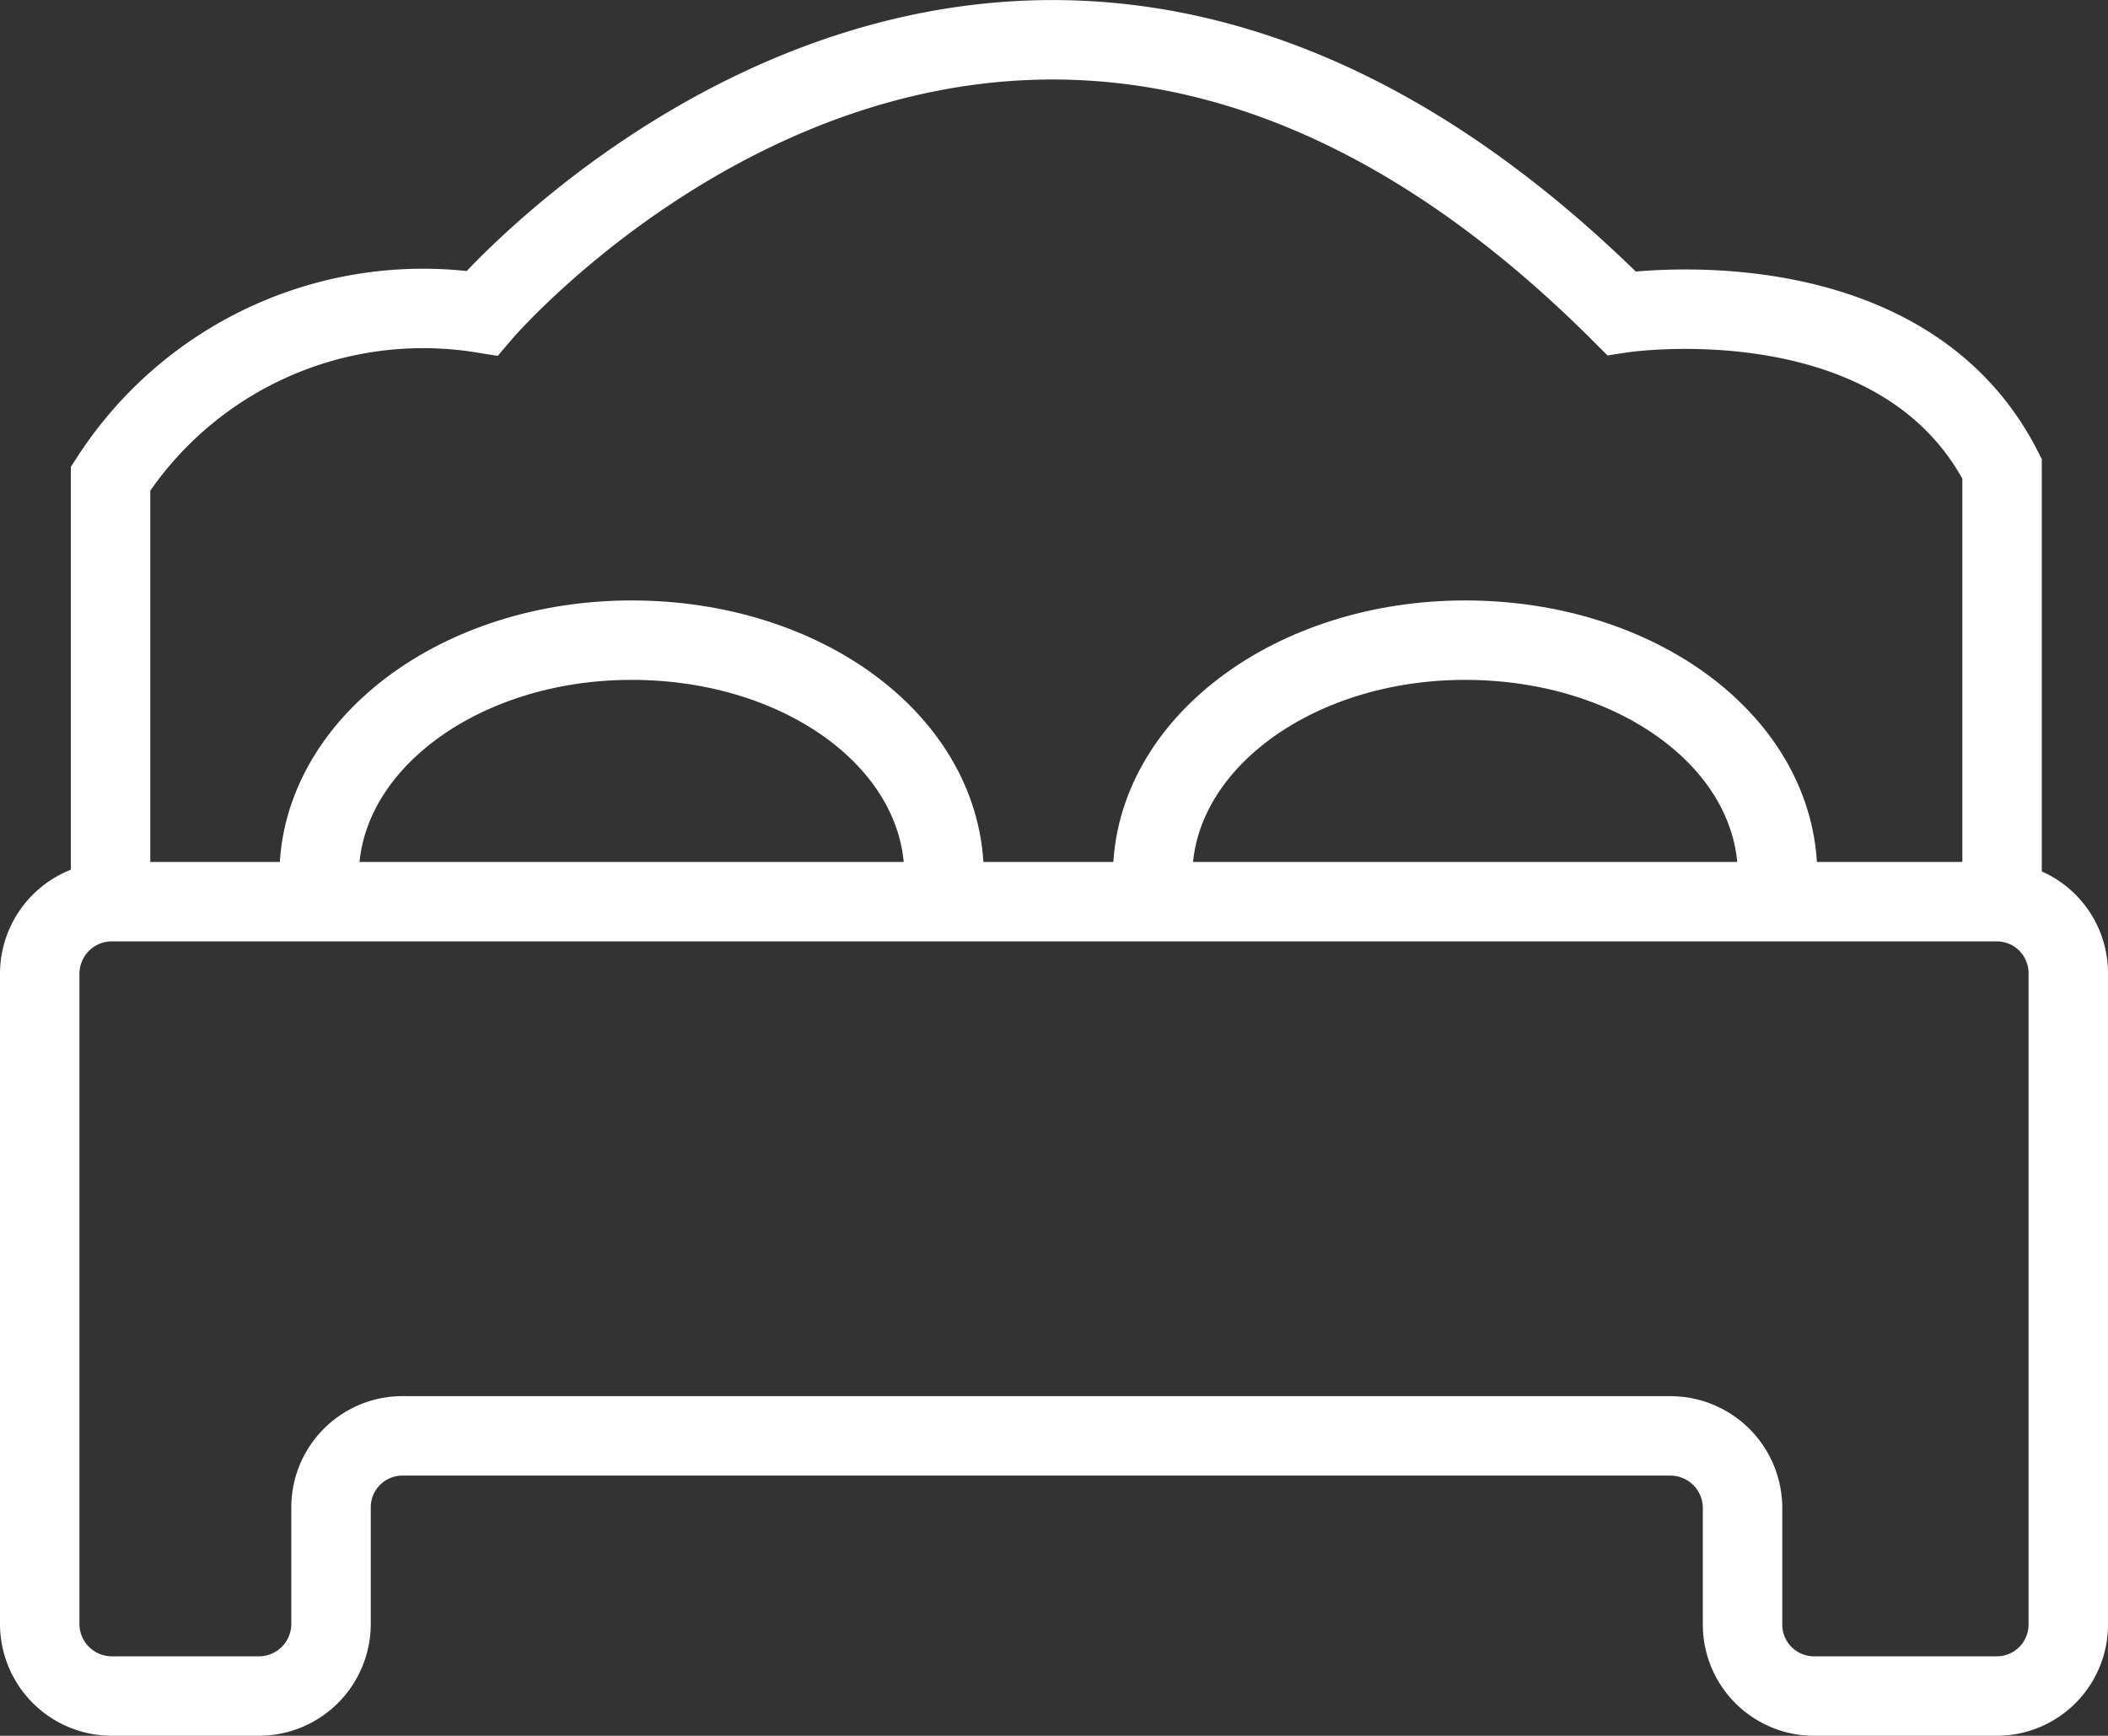
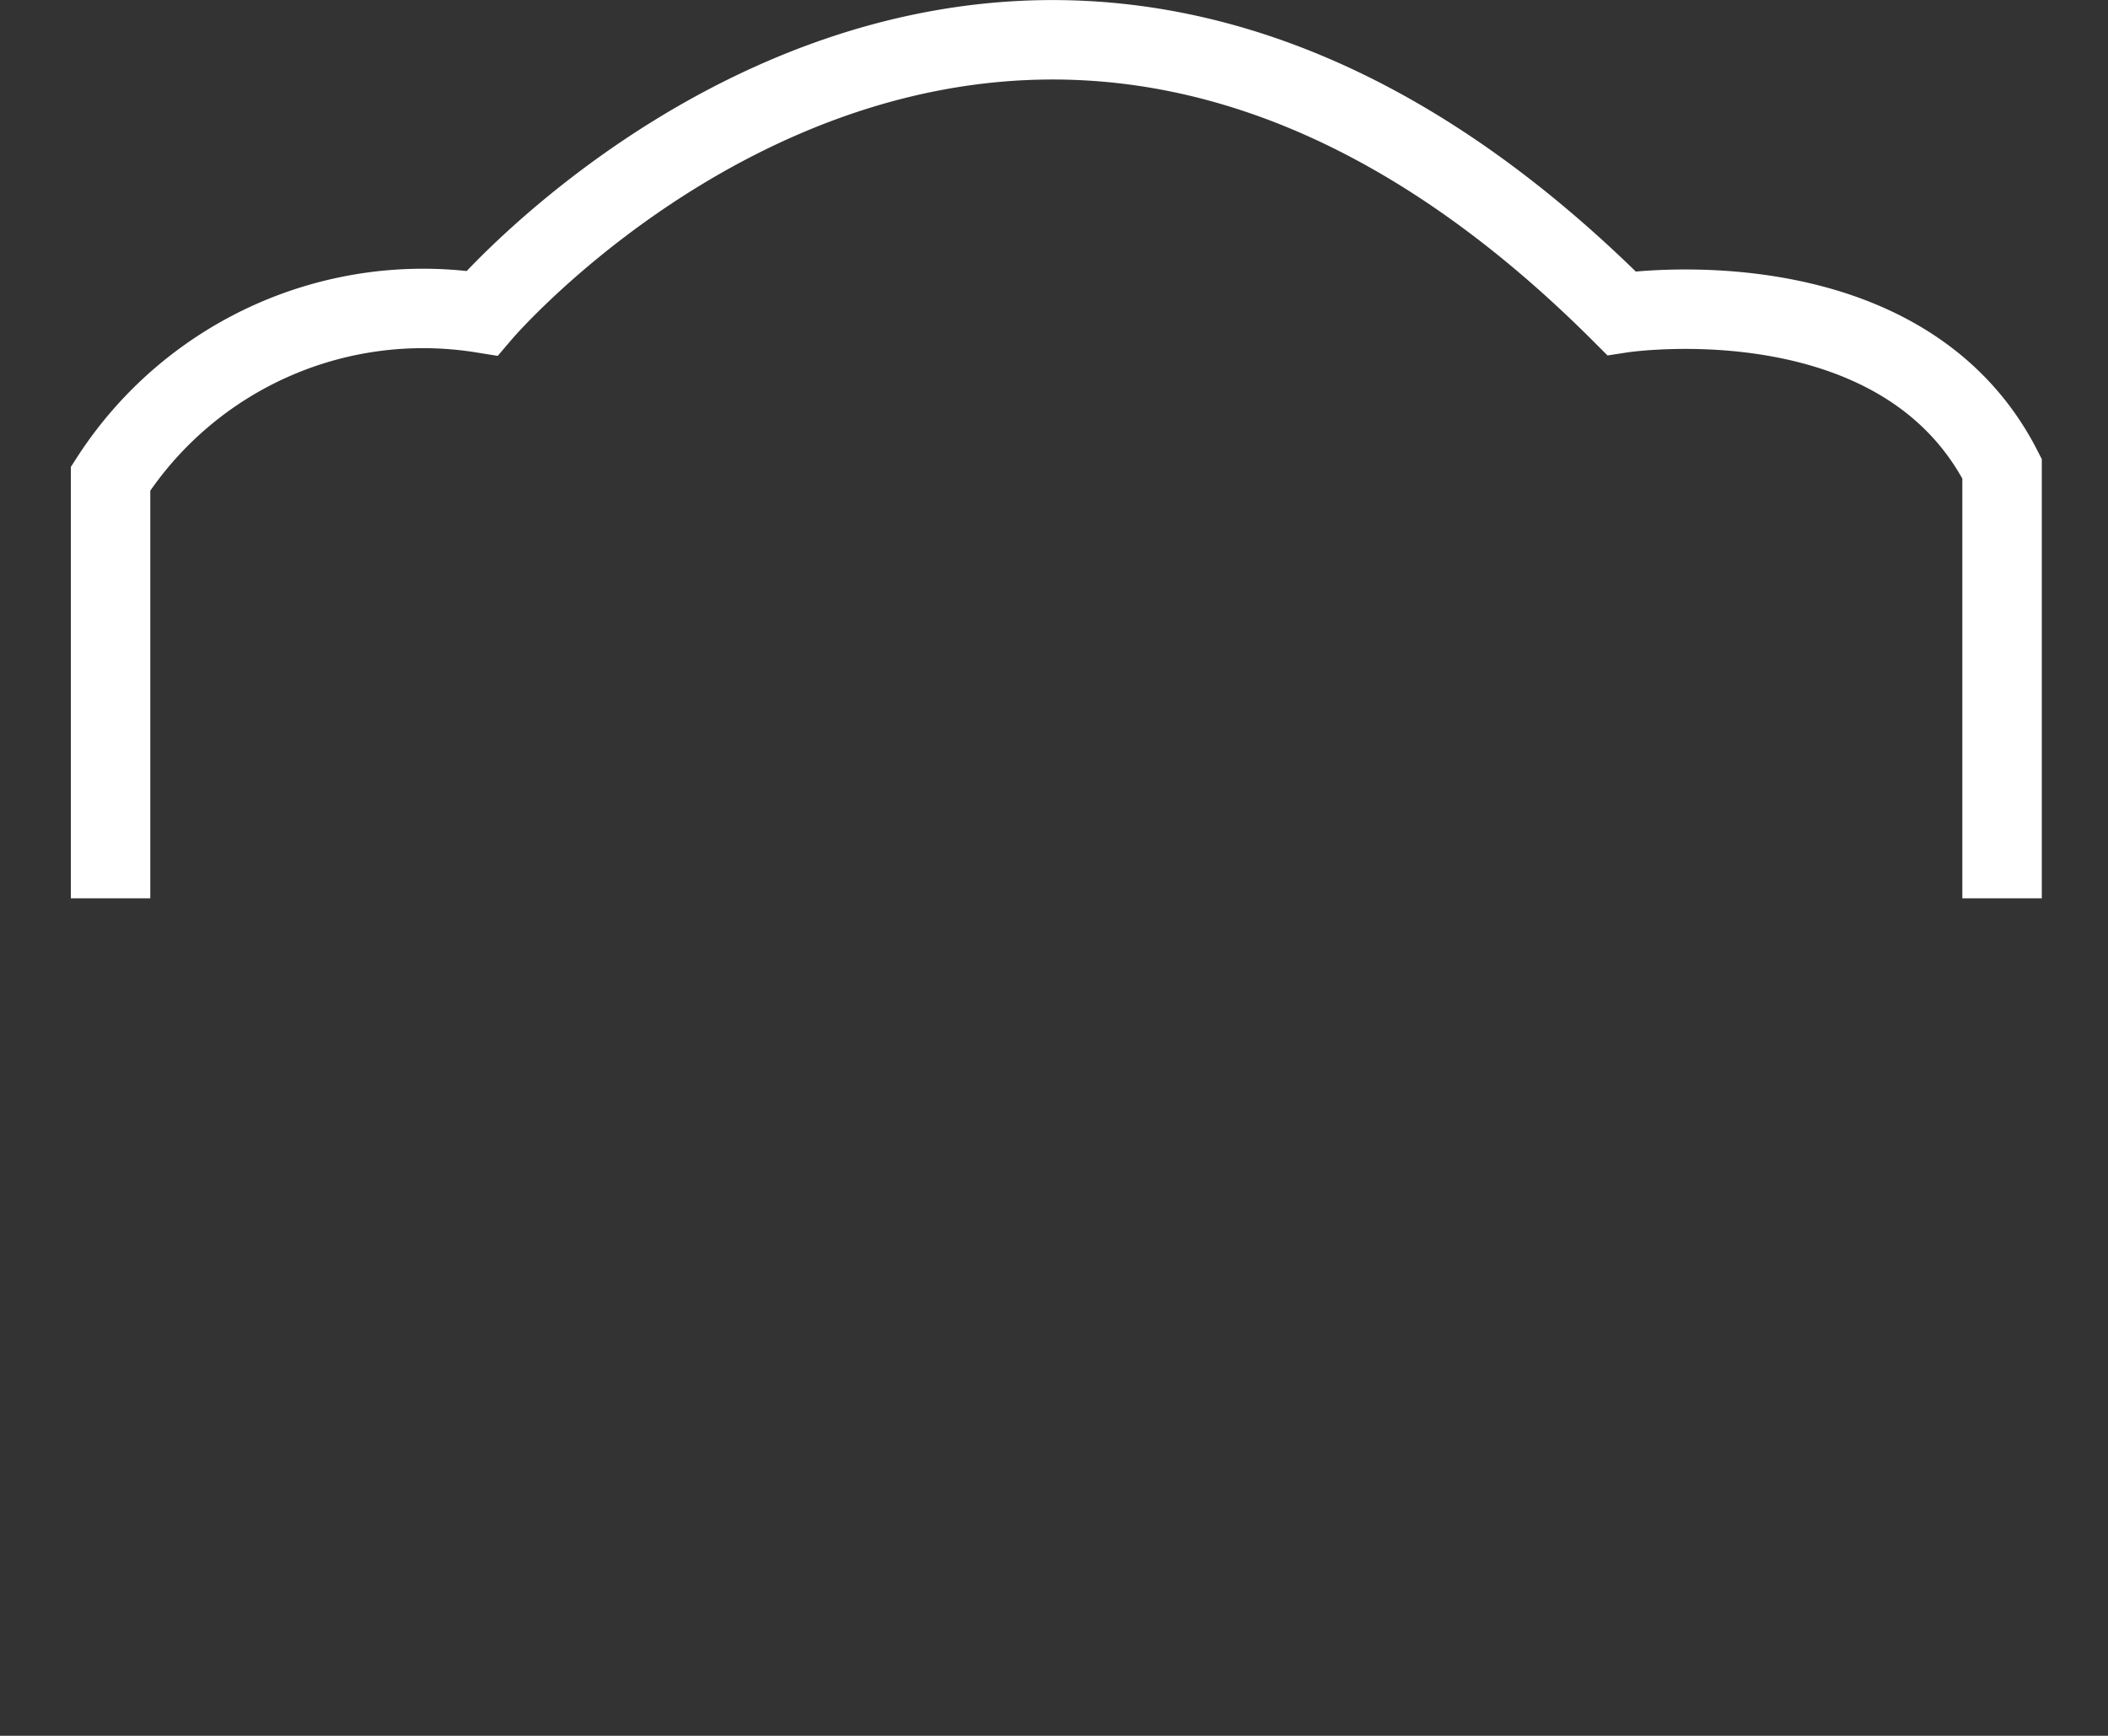
<svg xmlns="http://www.w3.org/2000/svg" viewBox="0 0 31.84 26.22">
  <rect x="0" y="0" width="31.84" height="26.22" fill="#333333" stroke="none" />
  <defs>
    <style>.cls-1{fill:none;stroke:#fff;stroke-miterlimit:10;stroke-width:1.2px;}</style>
  </defs>
  <title>卧室</title>
  <g id="图层_2" data-name="图层 2">
    <g id="图层_1-2" data-name="图层 1">
      <path class="cls-1" d="M1.67,13.57V7.23a5.62,5.62,0,0,1,5.61-2.5s7.92-9.29,17.21,0c0,0,4.22-.65,5.75,2.35v6.49" />
-       <path class="cls-1" d="M14.26,13.23c0-2-2.11-3.56-4.72-3.56s-4.72,1.59-4.72,3.56" />
-       <path class="cls-1" d="M26.85,13.23c0-2-2.11-3.56-4.72-3.56s-4.72,1.59-4.72,3.56" />
-       <path class="cls-1" d="M30.16,25.62H27.4a1.08,1.08,0,0,1-1.08-1.09V22.78a1.09,1.09,0,0,0-1.09-1.09H6.12A1.08,1.08,0,0,0,5,22.77v1.77a1.09,1.09,0,0,1-1.09,1.08H1.69A1.09,1.09,0,0,1,.6,24.53V14.71a1.09,1.09,0,0,1,1.09-1.09H30.16a1.08,1.08,0,0,1,1.08,1.09v9.82A1.08,1.08,0,0,1,30.16,25.62Z" />
    </g>
  </g>
</svg>